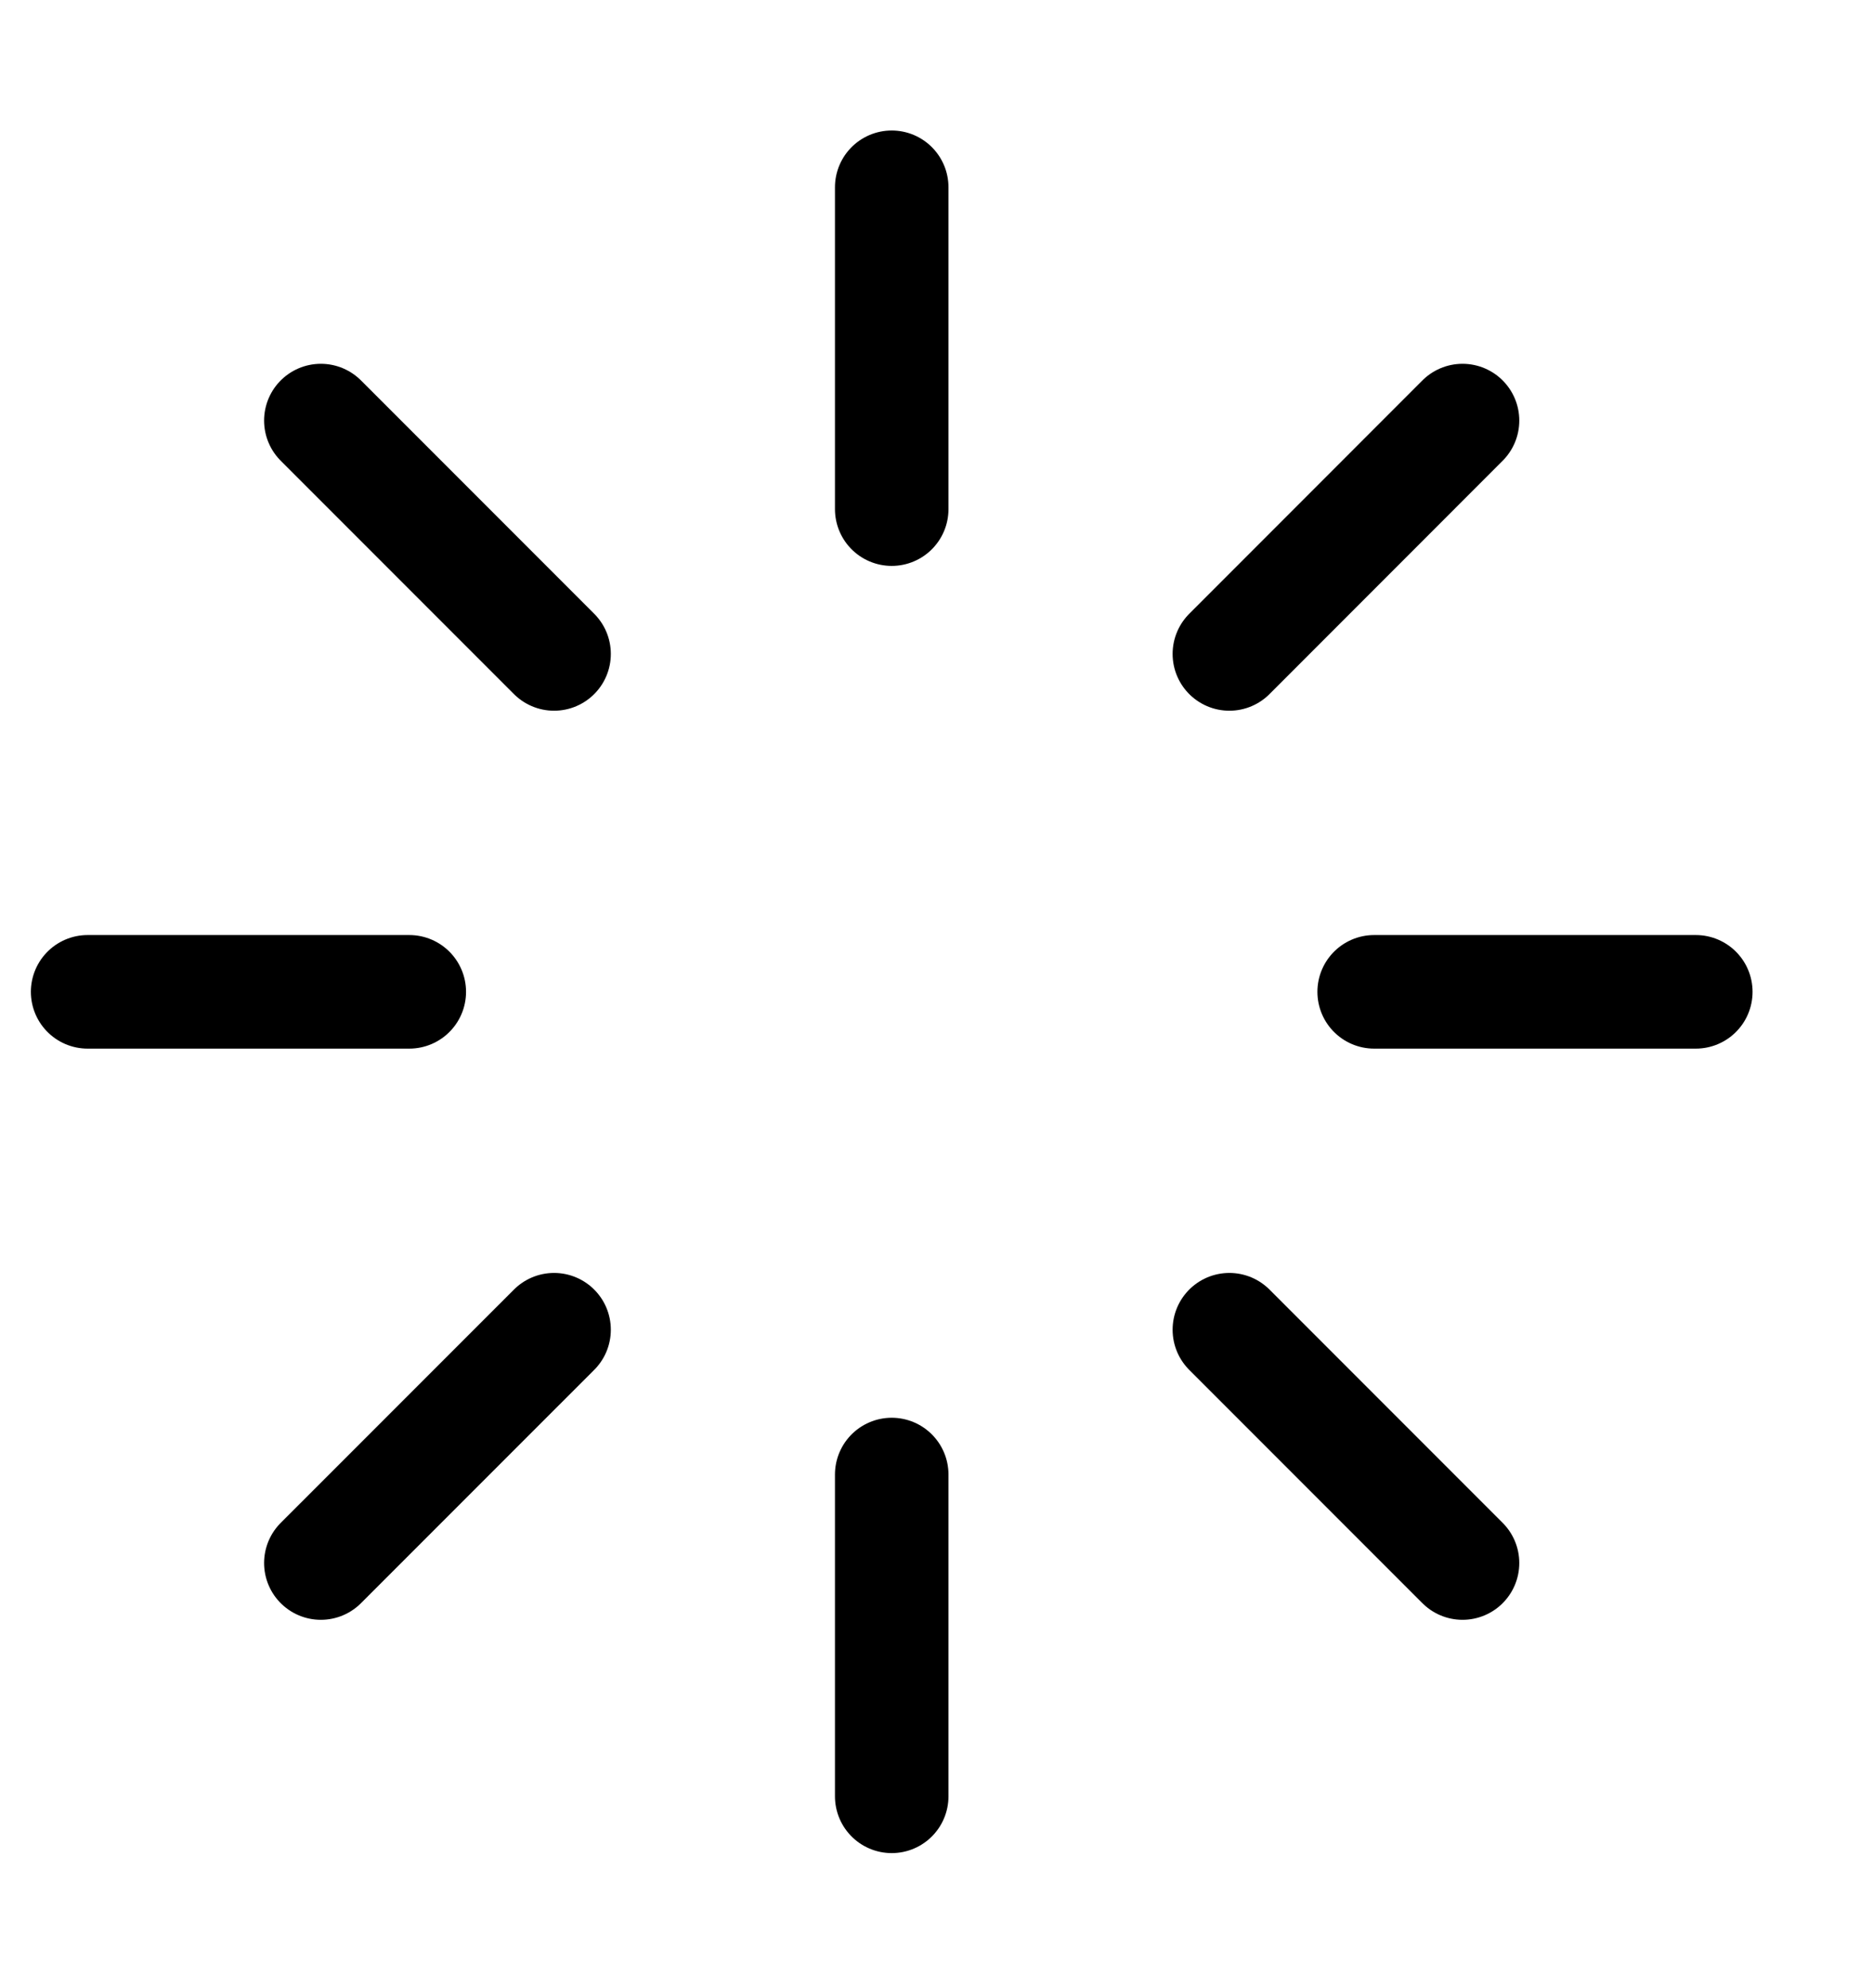
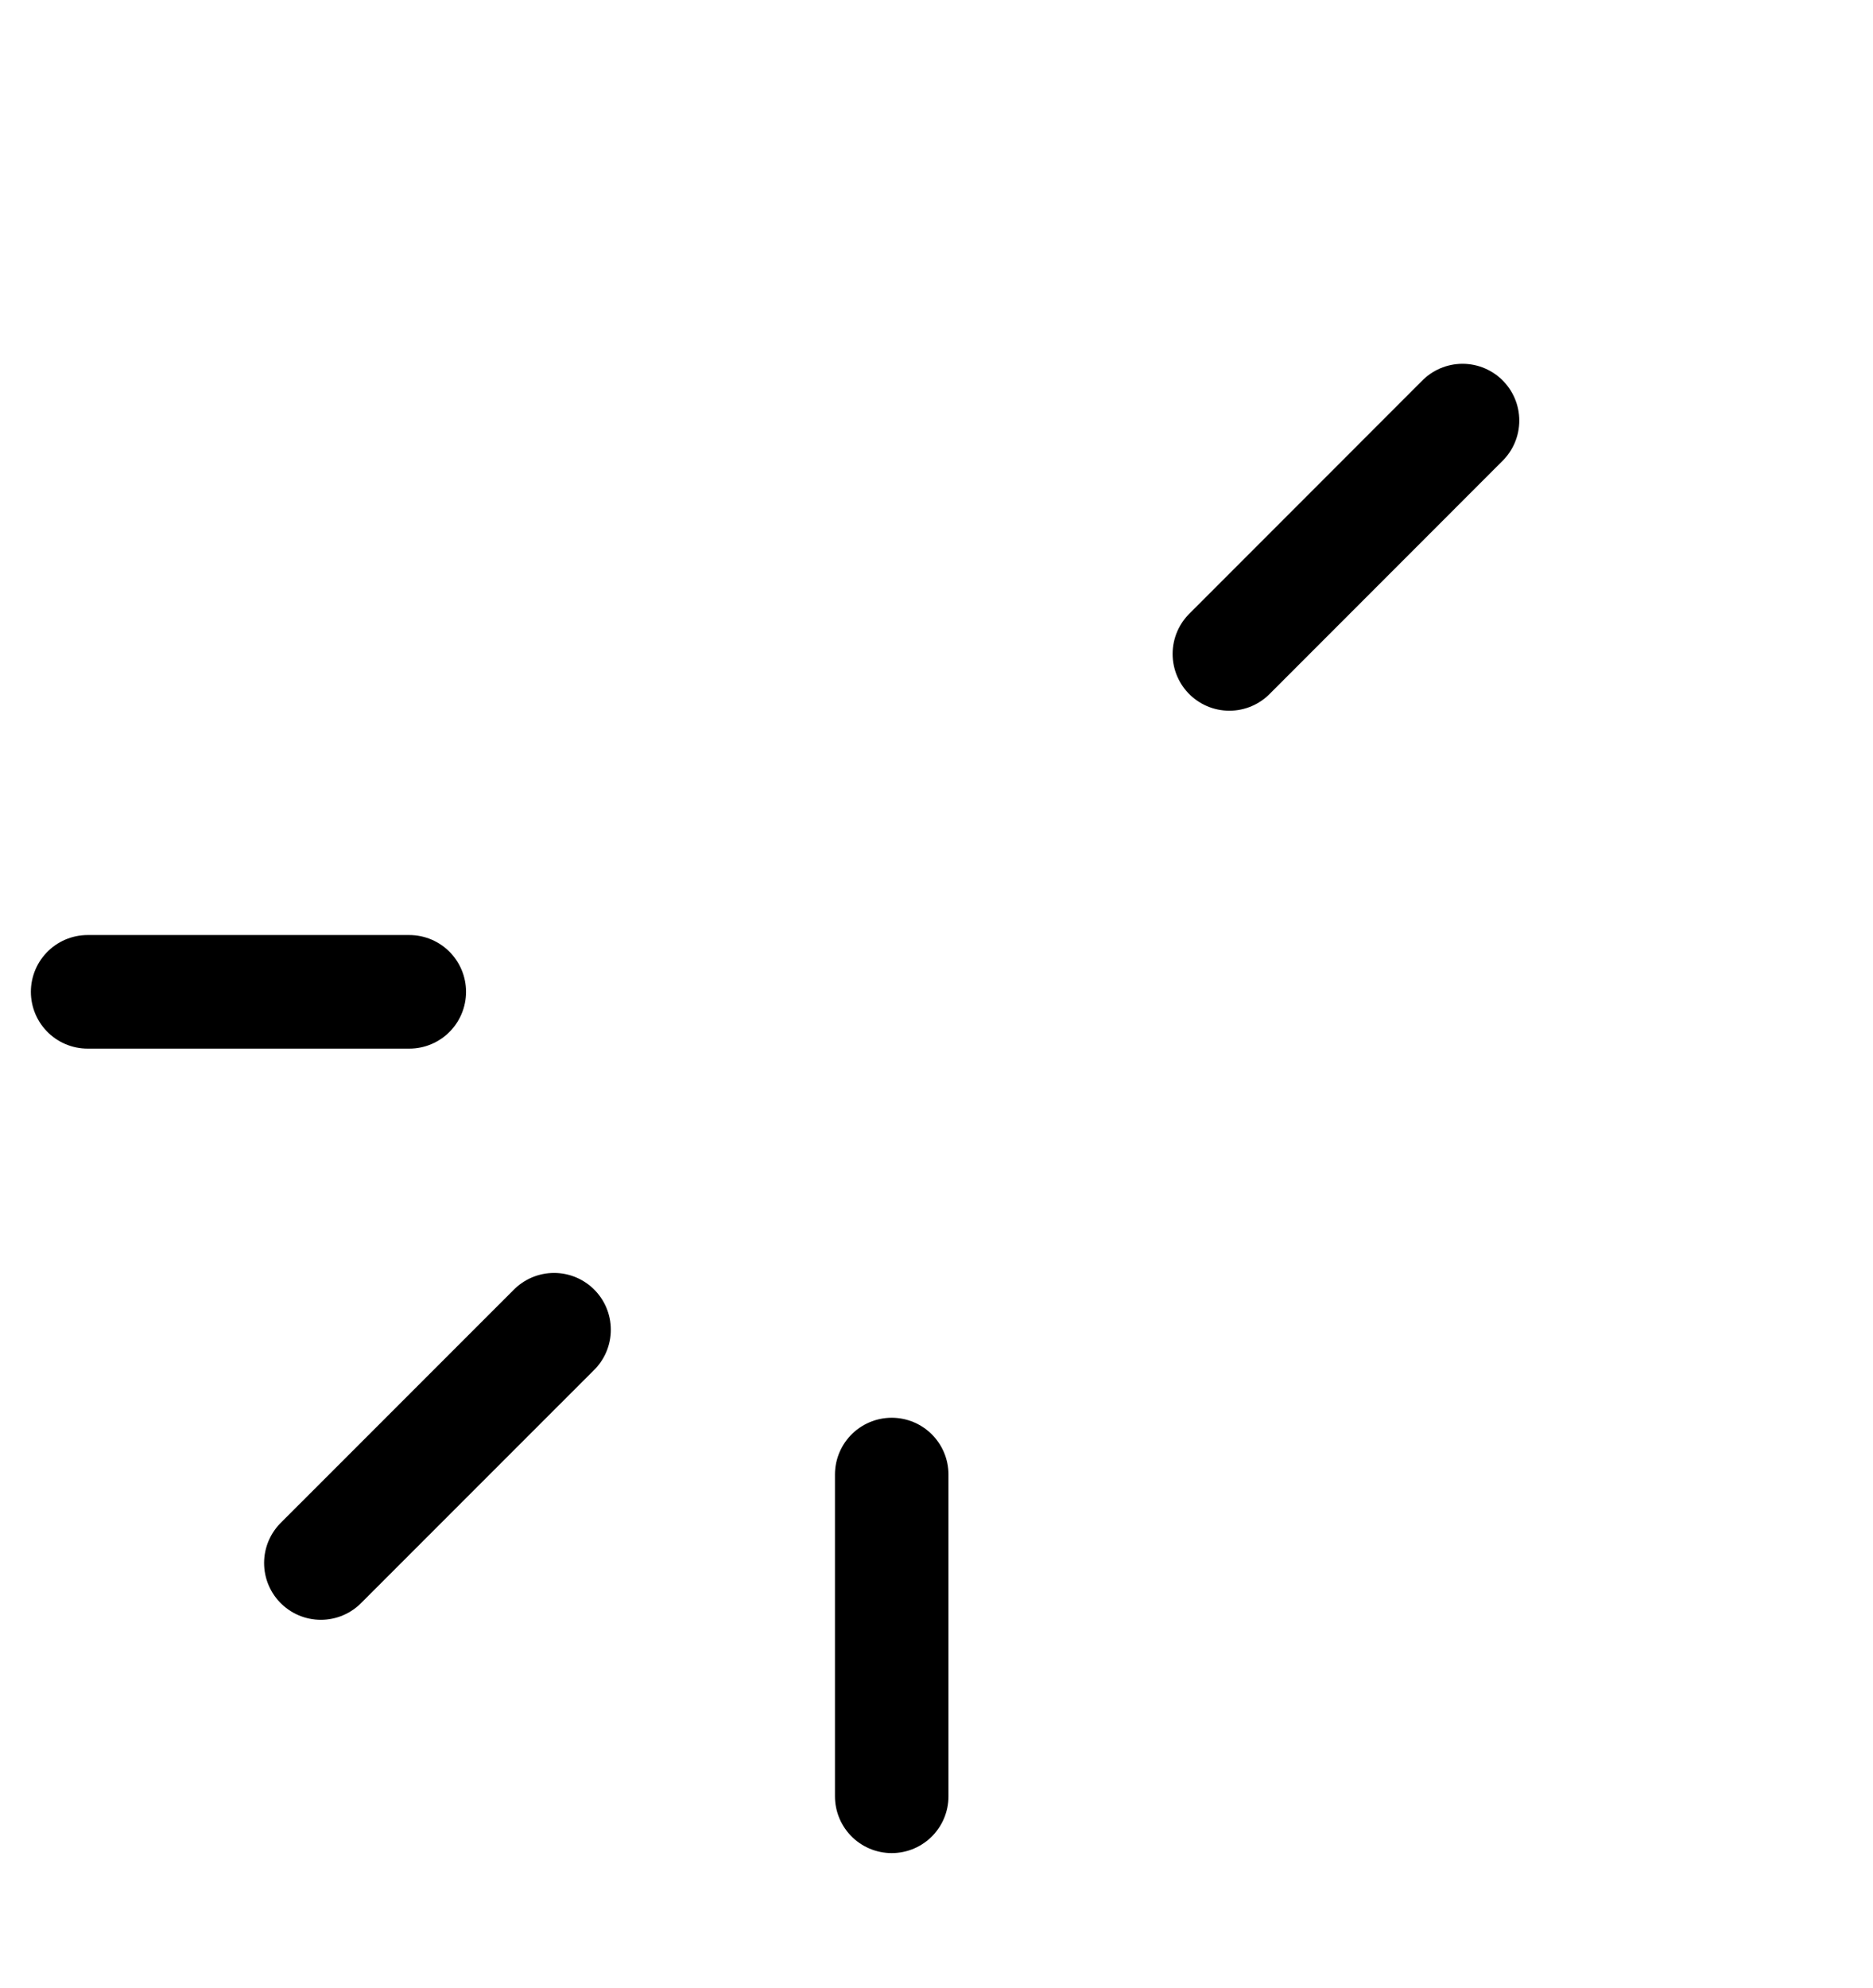
<svg xmlns="http://www.w3.org/2000/svg" width="33" height="35" viewBox="0 0 33 35" fill="none">
  <g clip-path="url(#clip0_36730_1655)">
-     <path d="M15.711 3.298V8.965" stroke="black" stroke-width="2" stroke-linecap="round" stroke-linejoin="round" />
    <path d="M21.66 11.515L25.768 7.406" stroke="black" stroke-width="2" stroke-linecap="round" stroke-linejoin="round" />
-     <path d="M24.211 17.465H29.878" stroke="black" stroke-width="2" stroke-linecap="round" stroke-linejoin="round" />
-     <path d="M21.66 23.415L25.768 27.523" stroke="black" stroke-width="2" stroke-linecap="round" stroke-linejoin="round" />
    <path d="M15.711 25.965V31.631" stroke="black" stroke-width="2" stroke-linecap="round" stroke-linejoin="round" />
    <path d="M5.653 27.523L9.762 23.415" stroke="black" stroke-width="2" stroke-linecap="round" stroke-linejoin="round" />
    <path d="M1.544 17.465H7.211" stroke="black" stroke-width="2" stroke-linecap="round" stroke-linejoin="round" />
-     <path d="M5.653 7.406L9.762 11.515" stroke="black" stroke-width="2" stroke-linecap="round" stroke-linejoin="round" />
  </g>
  <defs>
    <clipPath id="clip0_36730_1655">
      <rect width="32.3" height="34" fill="white" transform="translate(0.222 0.272)" />
    </clipPath>
  </defs>
</svg>